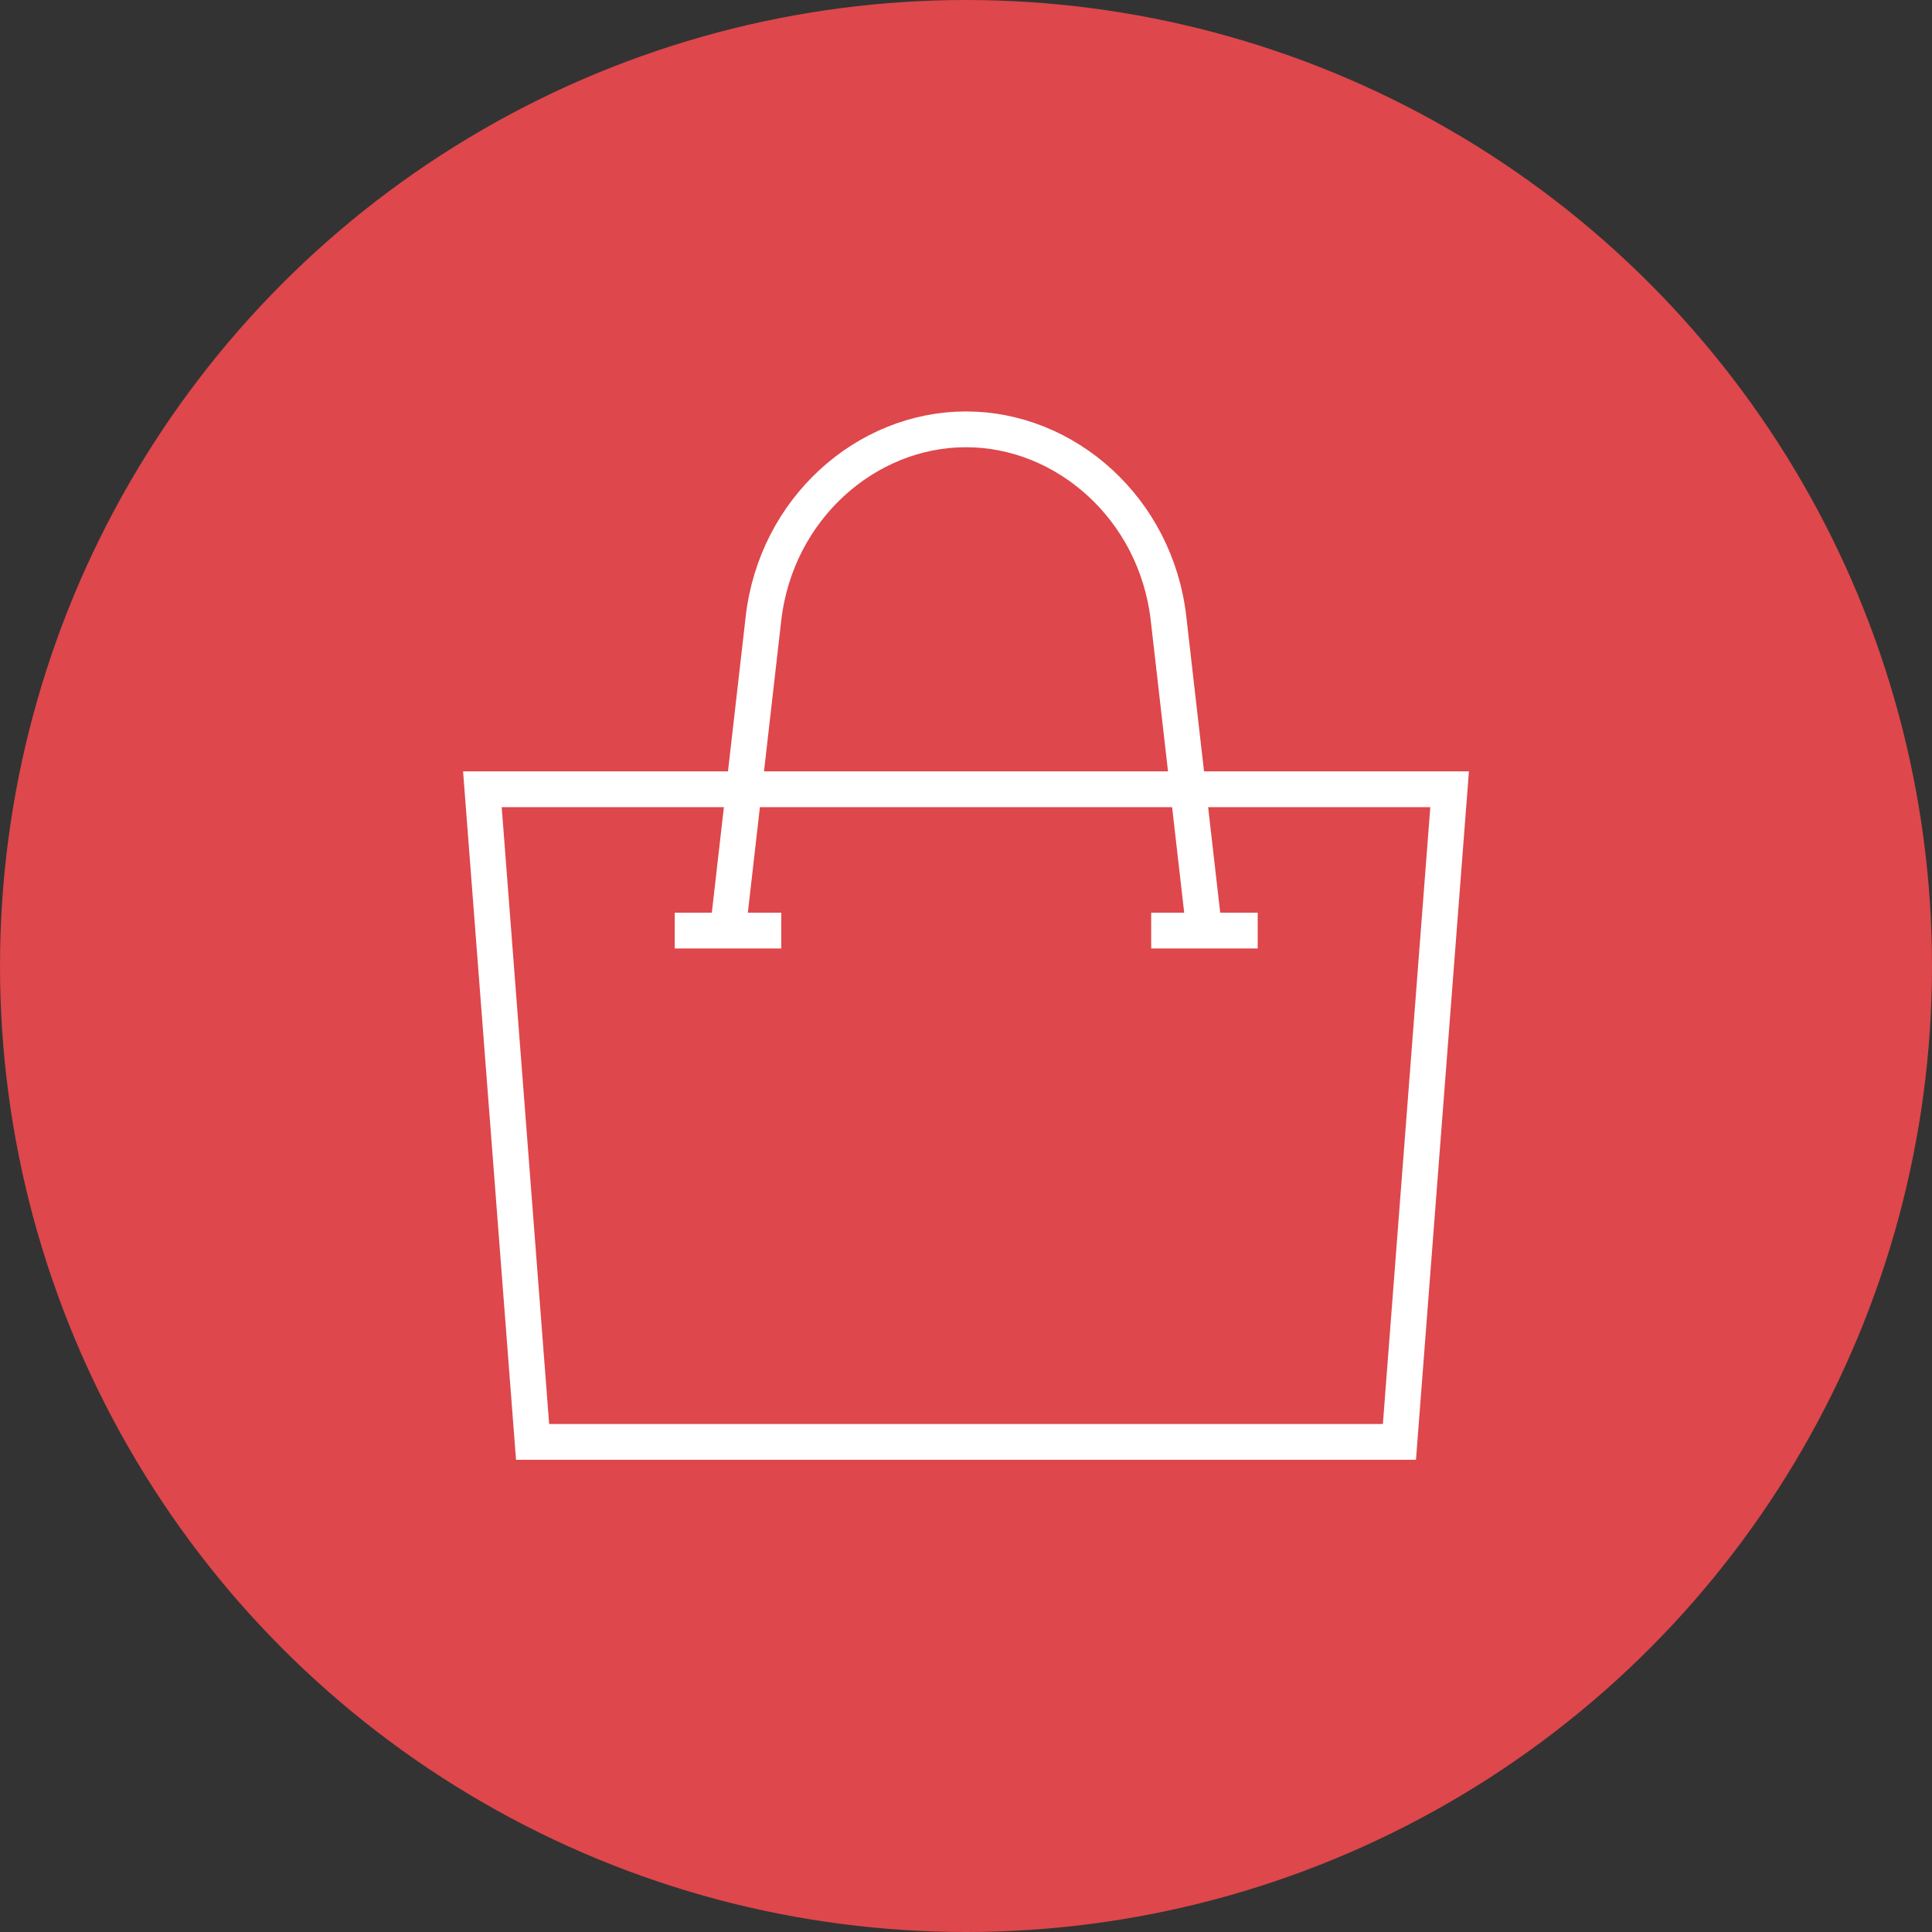
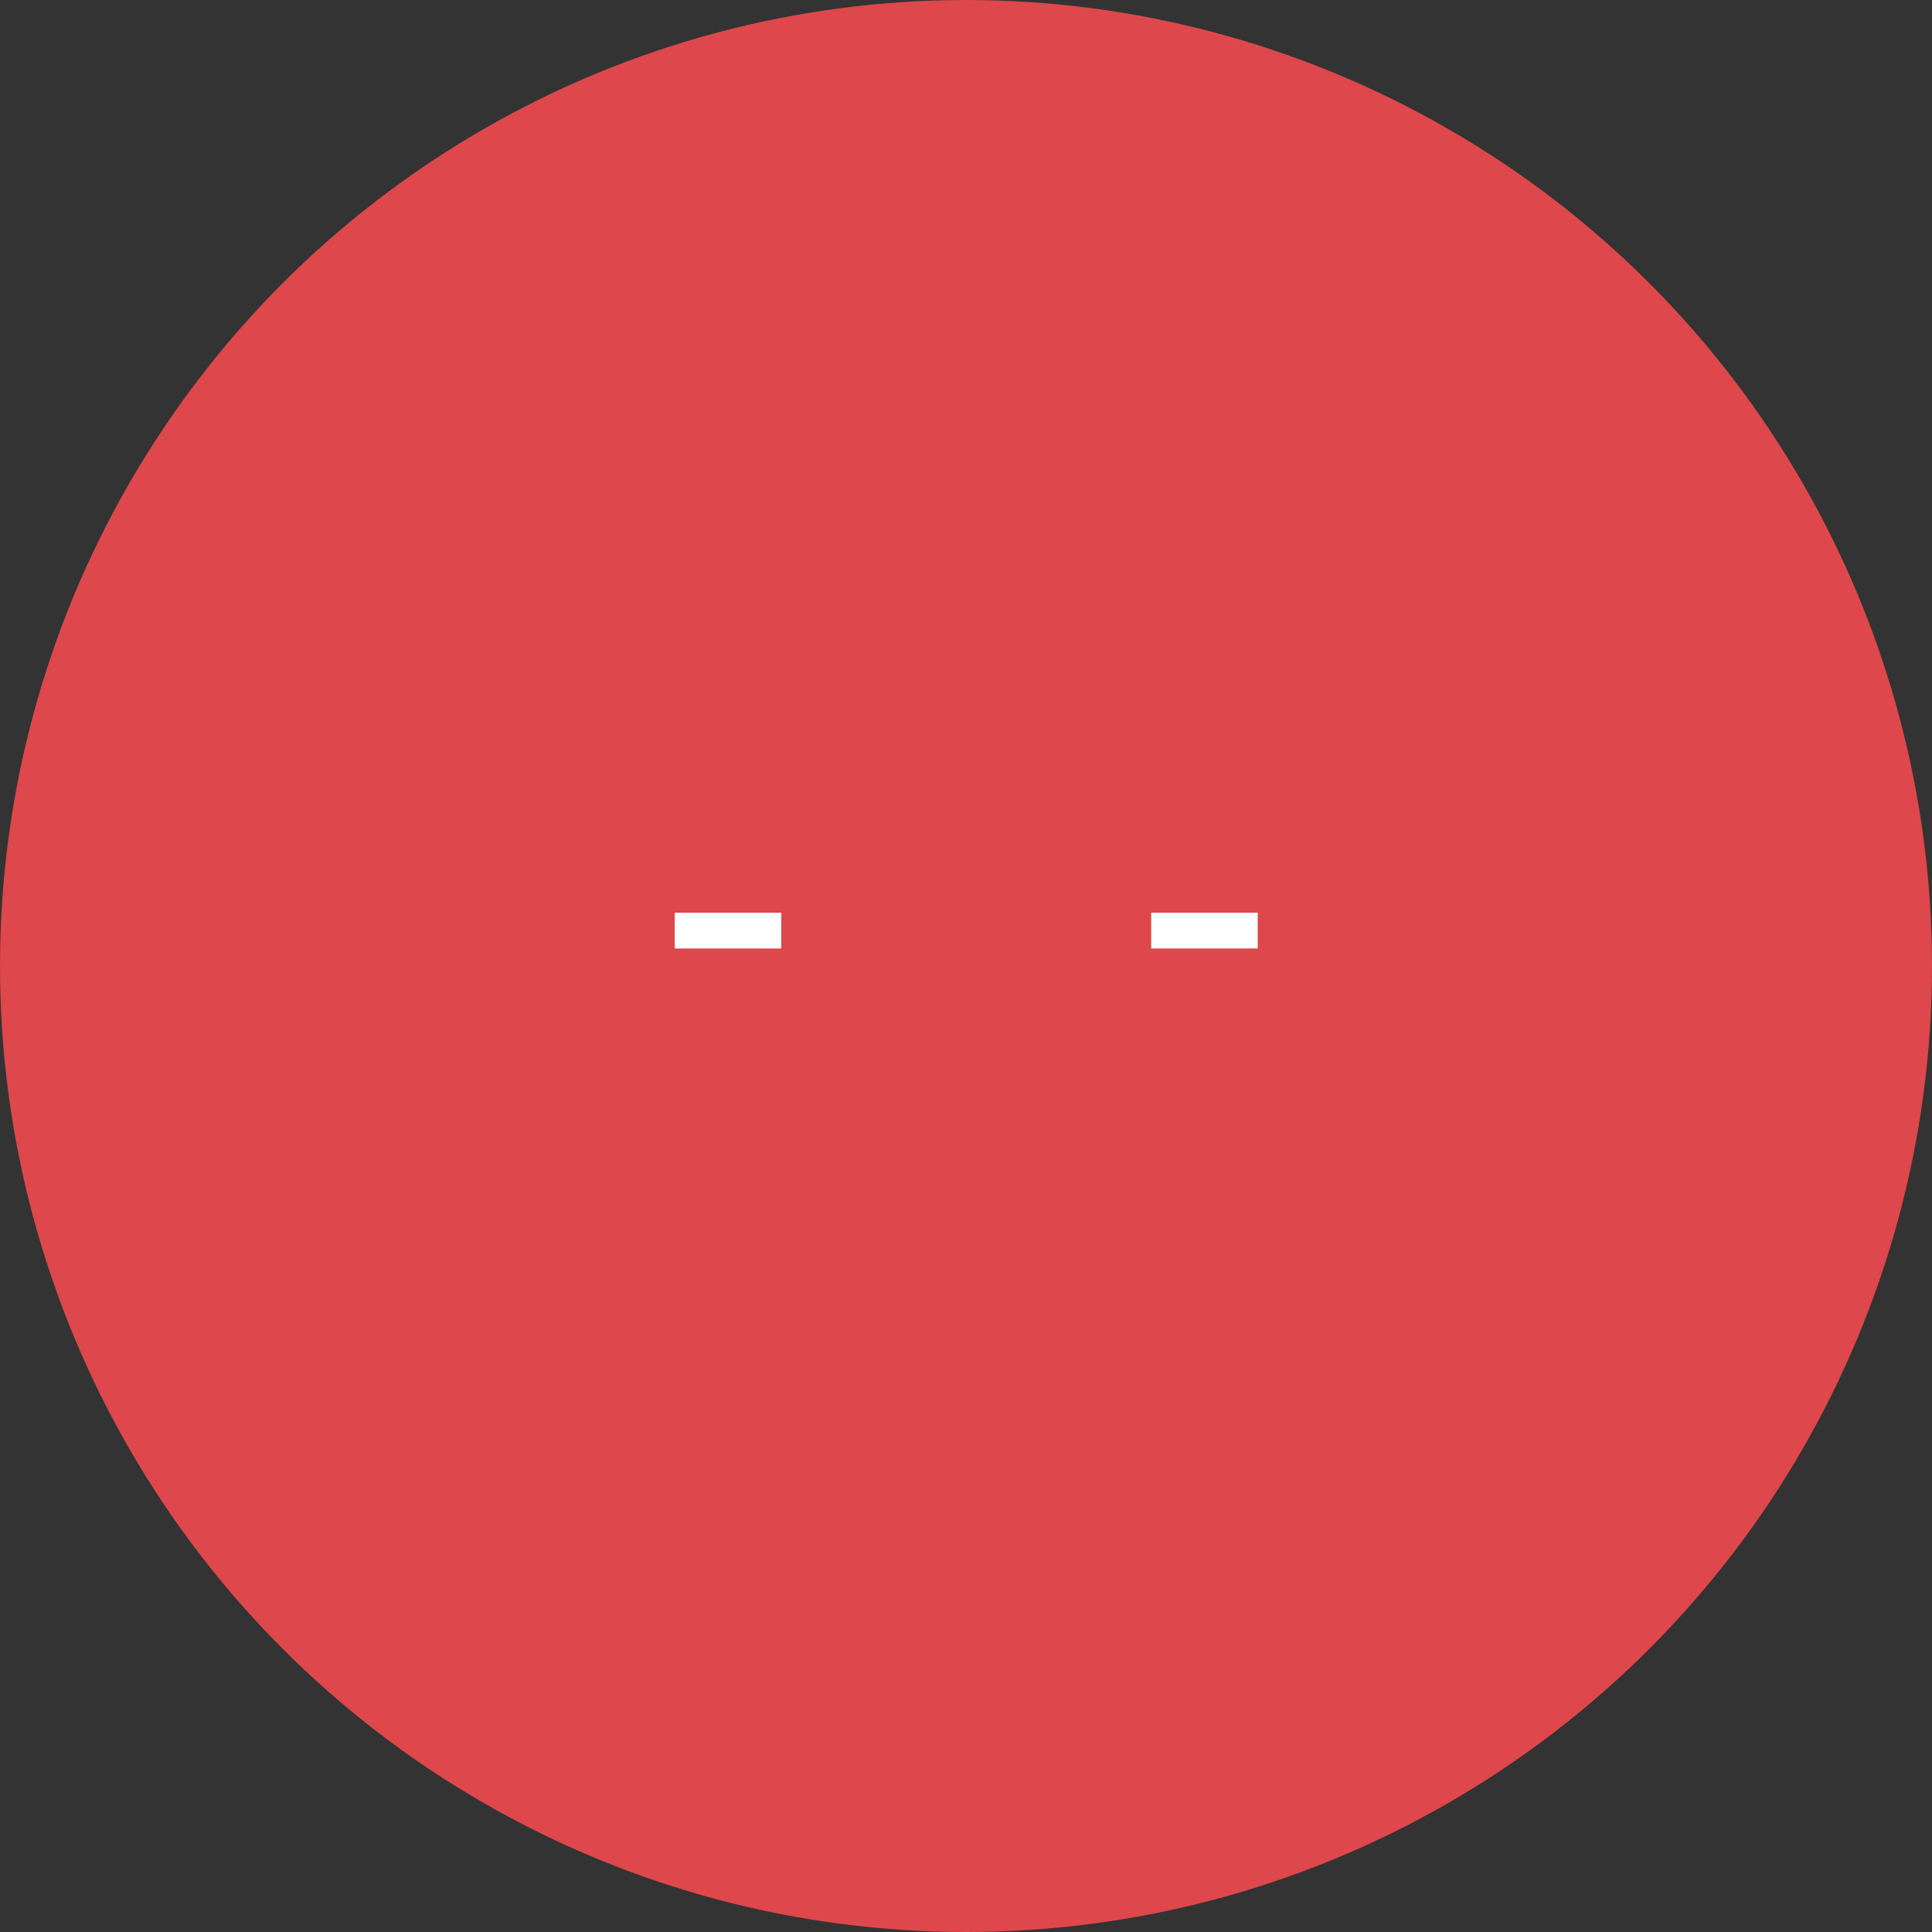
<svg xmlns="http://www.w3.org/2000/svg" xmlns:xlink="http://www.w3.org/1999/xlink" version="1.1" x="0px" y="0px" width="54px" height="54px" viewBox="0 0 54 54" enable-background="new 0 0 54 54" xml:space="preserve">
  <rect x="0" y="0" width="54" height="54" fill="#333333" stroke="none" />
  <g id="Layer_2">
    <circle id="SVGID_1_" fill="#DE474B" cx="27" cy="27" r="27" />
  </g>
  <g id="SvgjsSvg1046">
    <g>
      <defs>
-         <polygon id="SVGID_2_" points="12.943,21.56 41.057,21.56 39.577,40.801 14.423,40.801    " />
-       </defs>
+         </defs>
      <clipPath id="SVGID_3_">
        <use xlink:href="#SVGID_2_" overflow="visible" />
      </clipPath>
-       <path id="SvgjsPath1051" clip-path="url(#SVGID_3_)" fill="#DE474B" fill-opacity="0" stroke="#FFFFFF" stroke-width="2" stroke-miterlimit="50" stroke-dasharray="0" d="    M12.943,21.56h28.114l-1.479,19.241H14.423L12.943,21.56z" />
    </g>
-     <path id="SvgjsPath1054" fill="#DE474B" fill-opacity="0" stroke="#FFFFFF" stroke-miterlimit="50" stroke-dasharray="0" d="   M20.342,26.01l0.997-8.72C21.69,14.22,24.208,12,27,12s5.311,2.22,5.661,5.29l0.998,8.72" />
    <path id="SvgjsPath1055" fill="#E54A4B" fill-opacity="0" stroke="#FFFFFF" stroke-miterlimit="50" stroke-dasharray="0" d="   M32.176,26.01h2.977" />
    <path id="SvgjsPath1056" fill="#DE474B" fill-opacity="0" stroke="#FFFFFF" stroke-miterlimit="50" stroke-dasharray="0" d="   M18.859,26.01h2.978" />
  </g>
</svg>